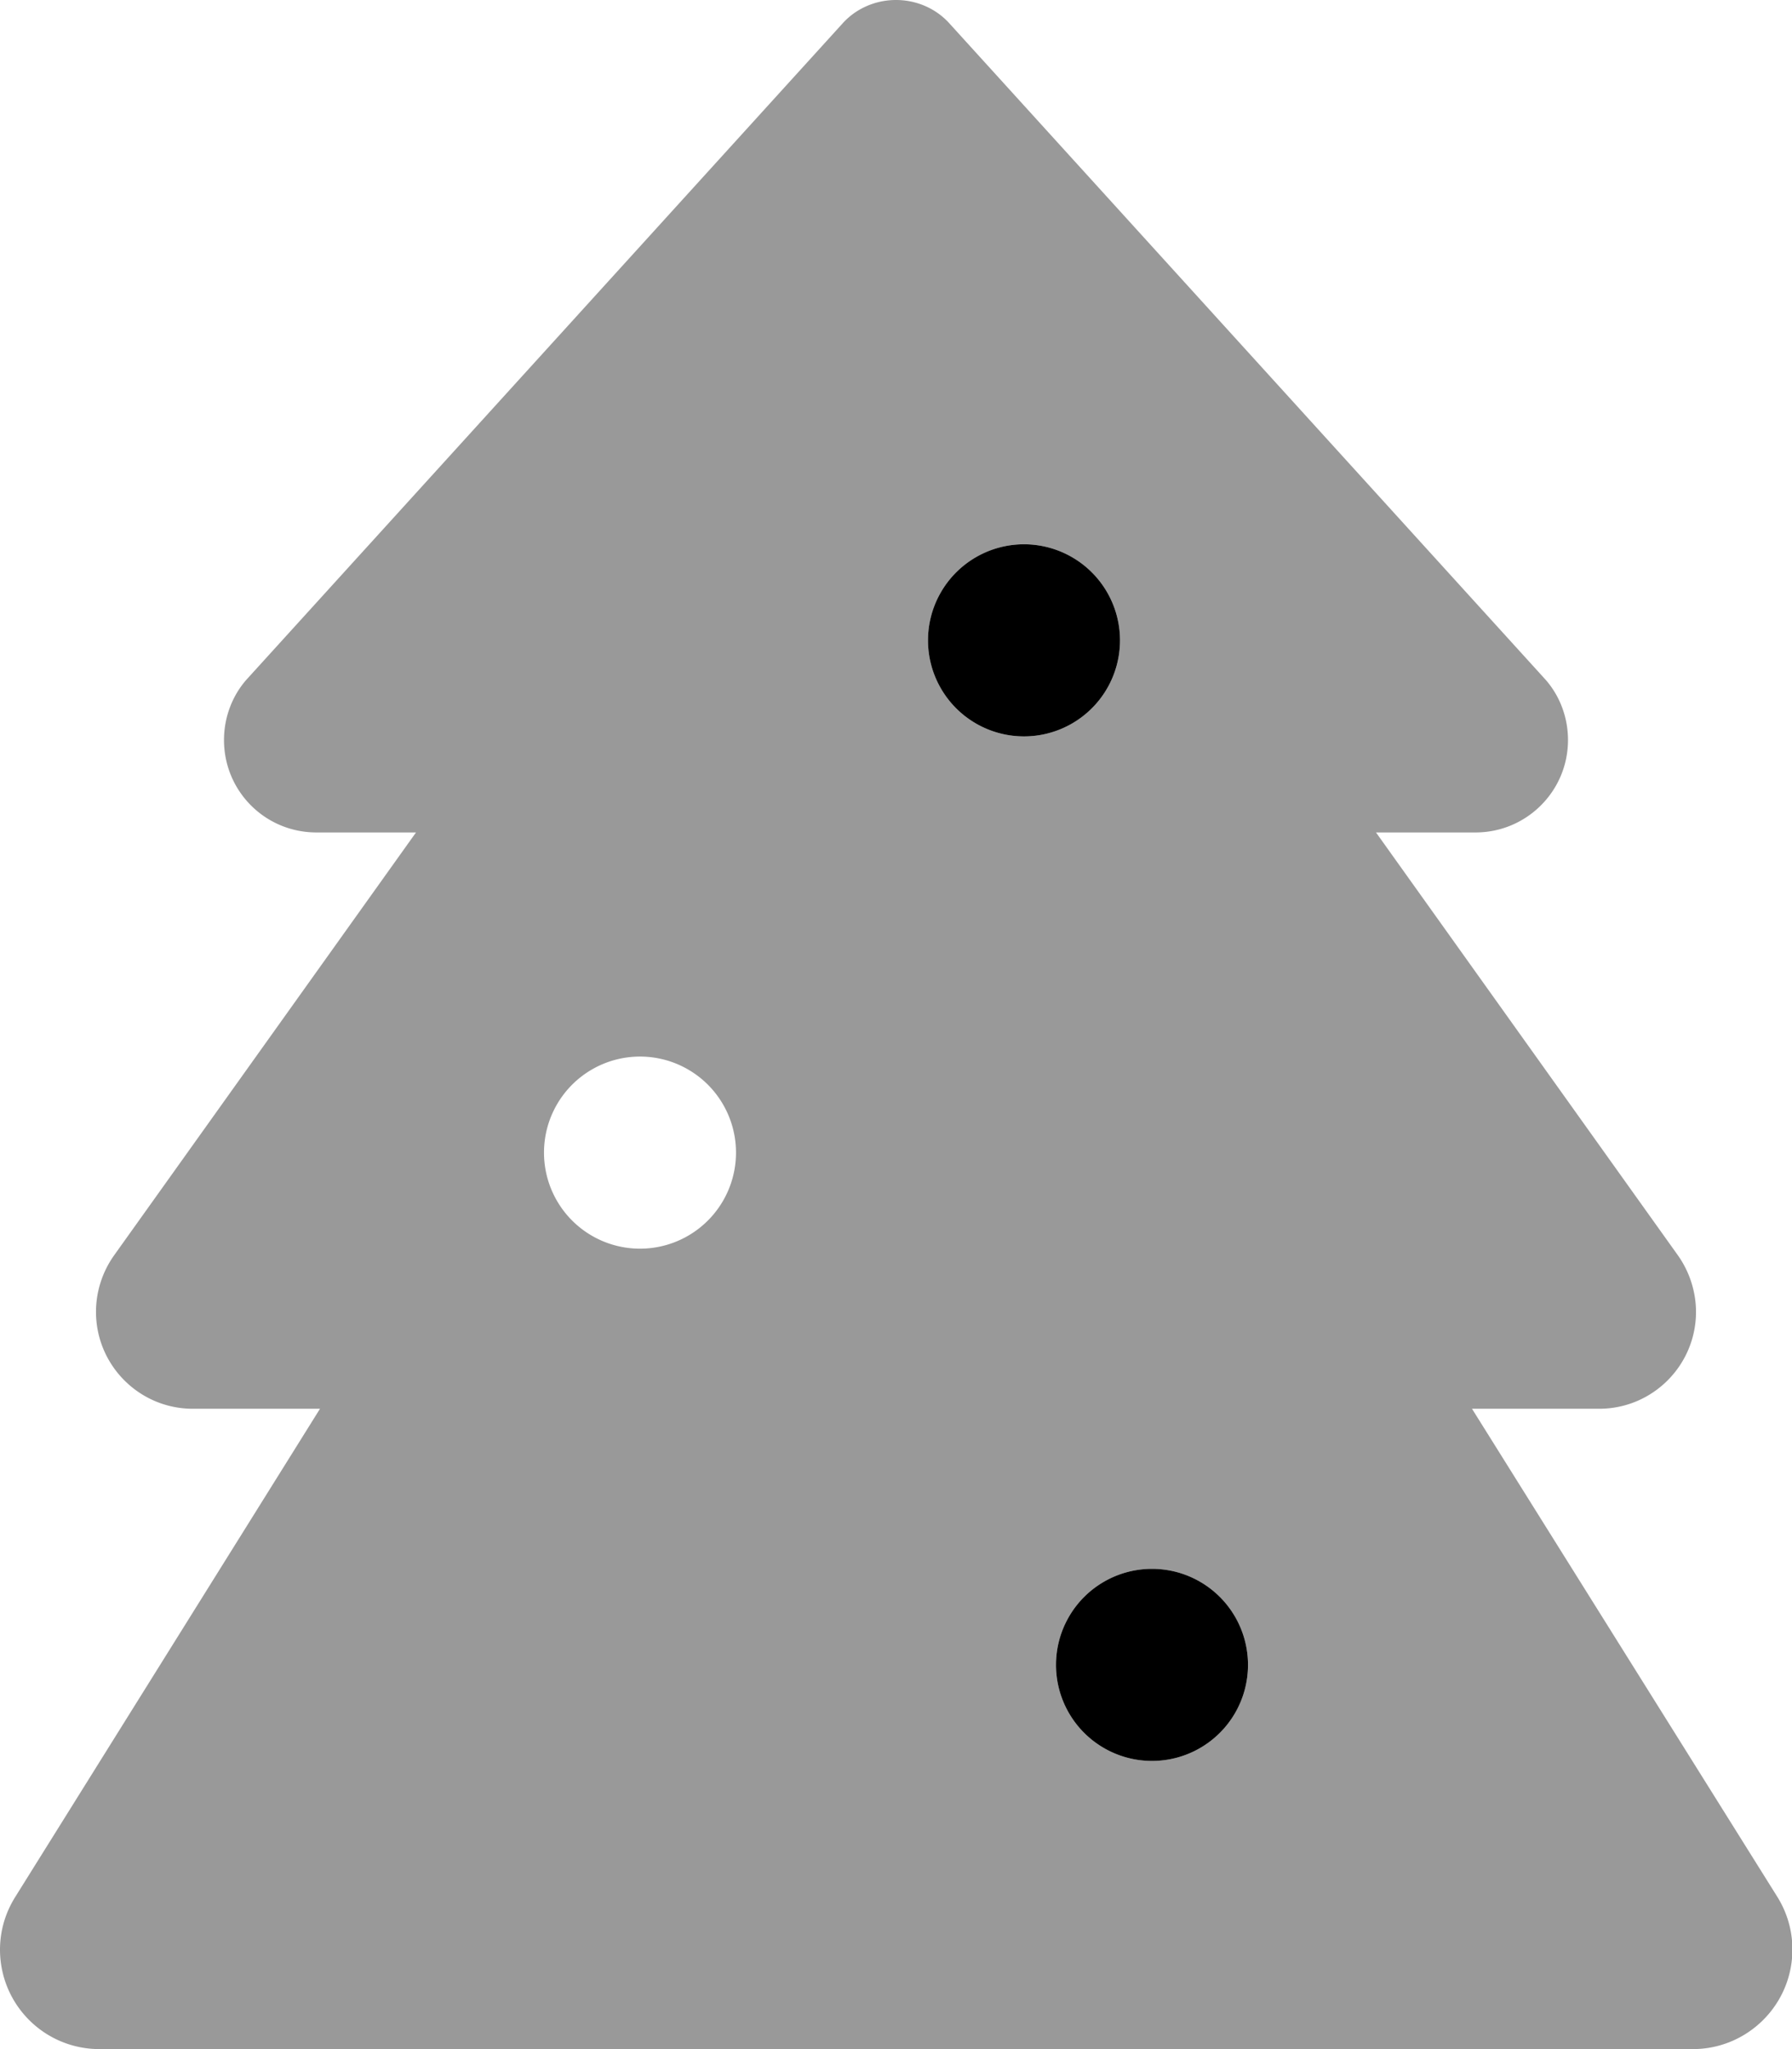
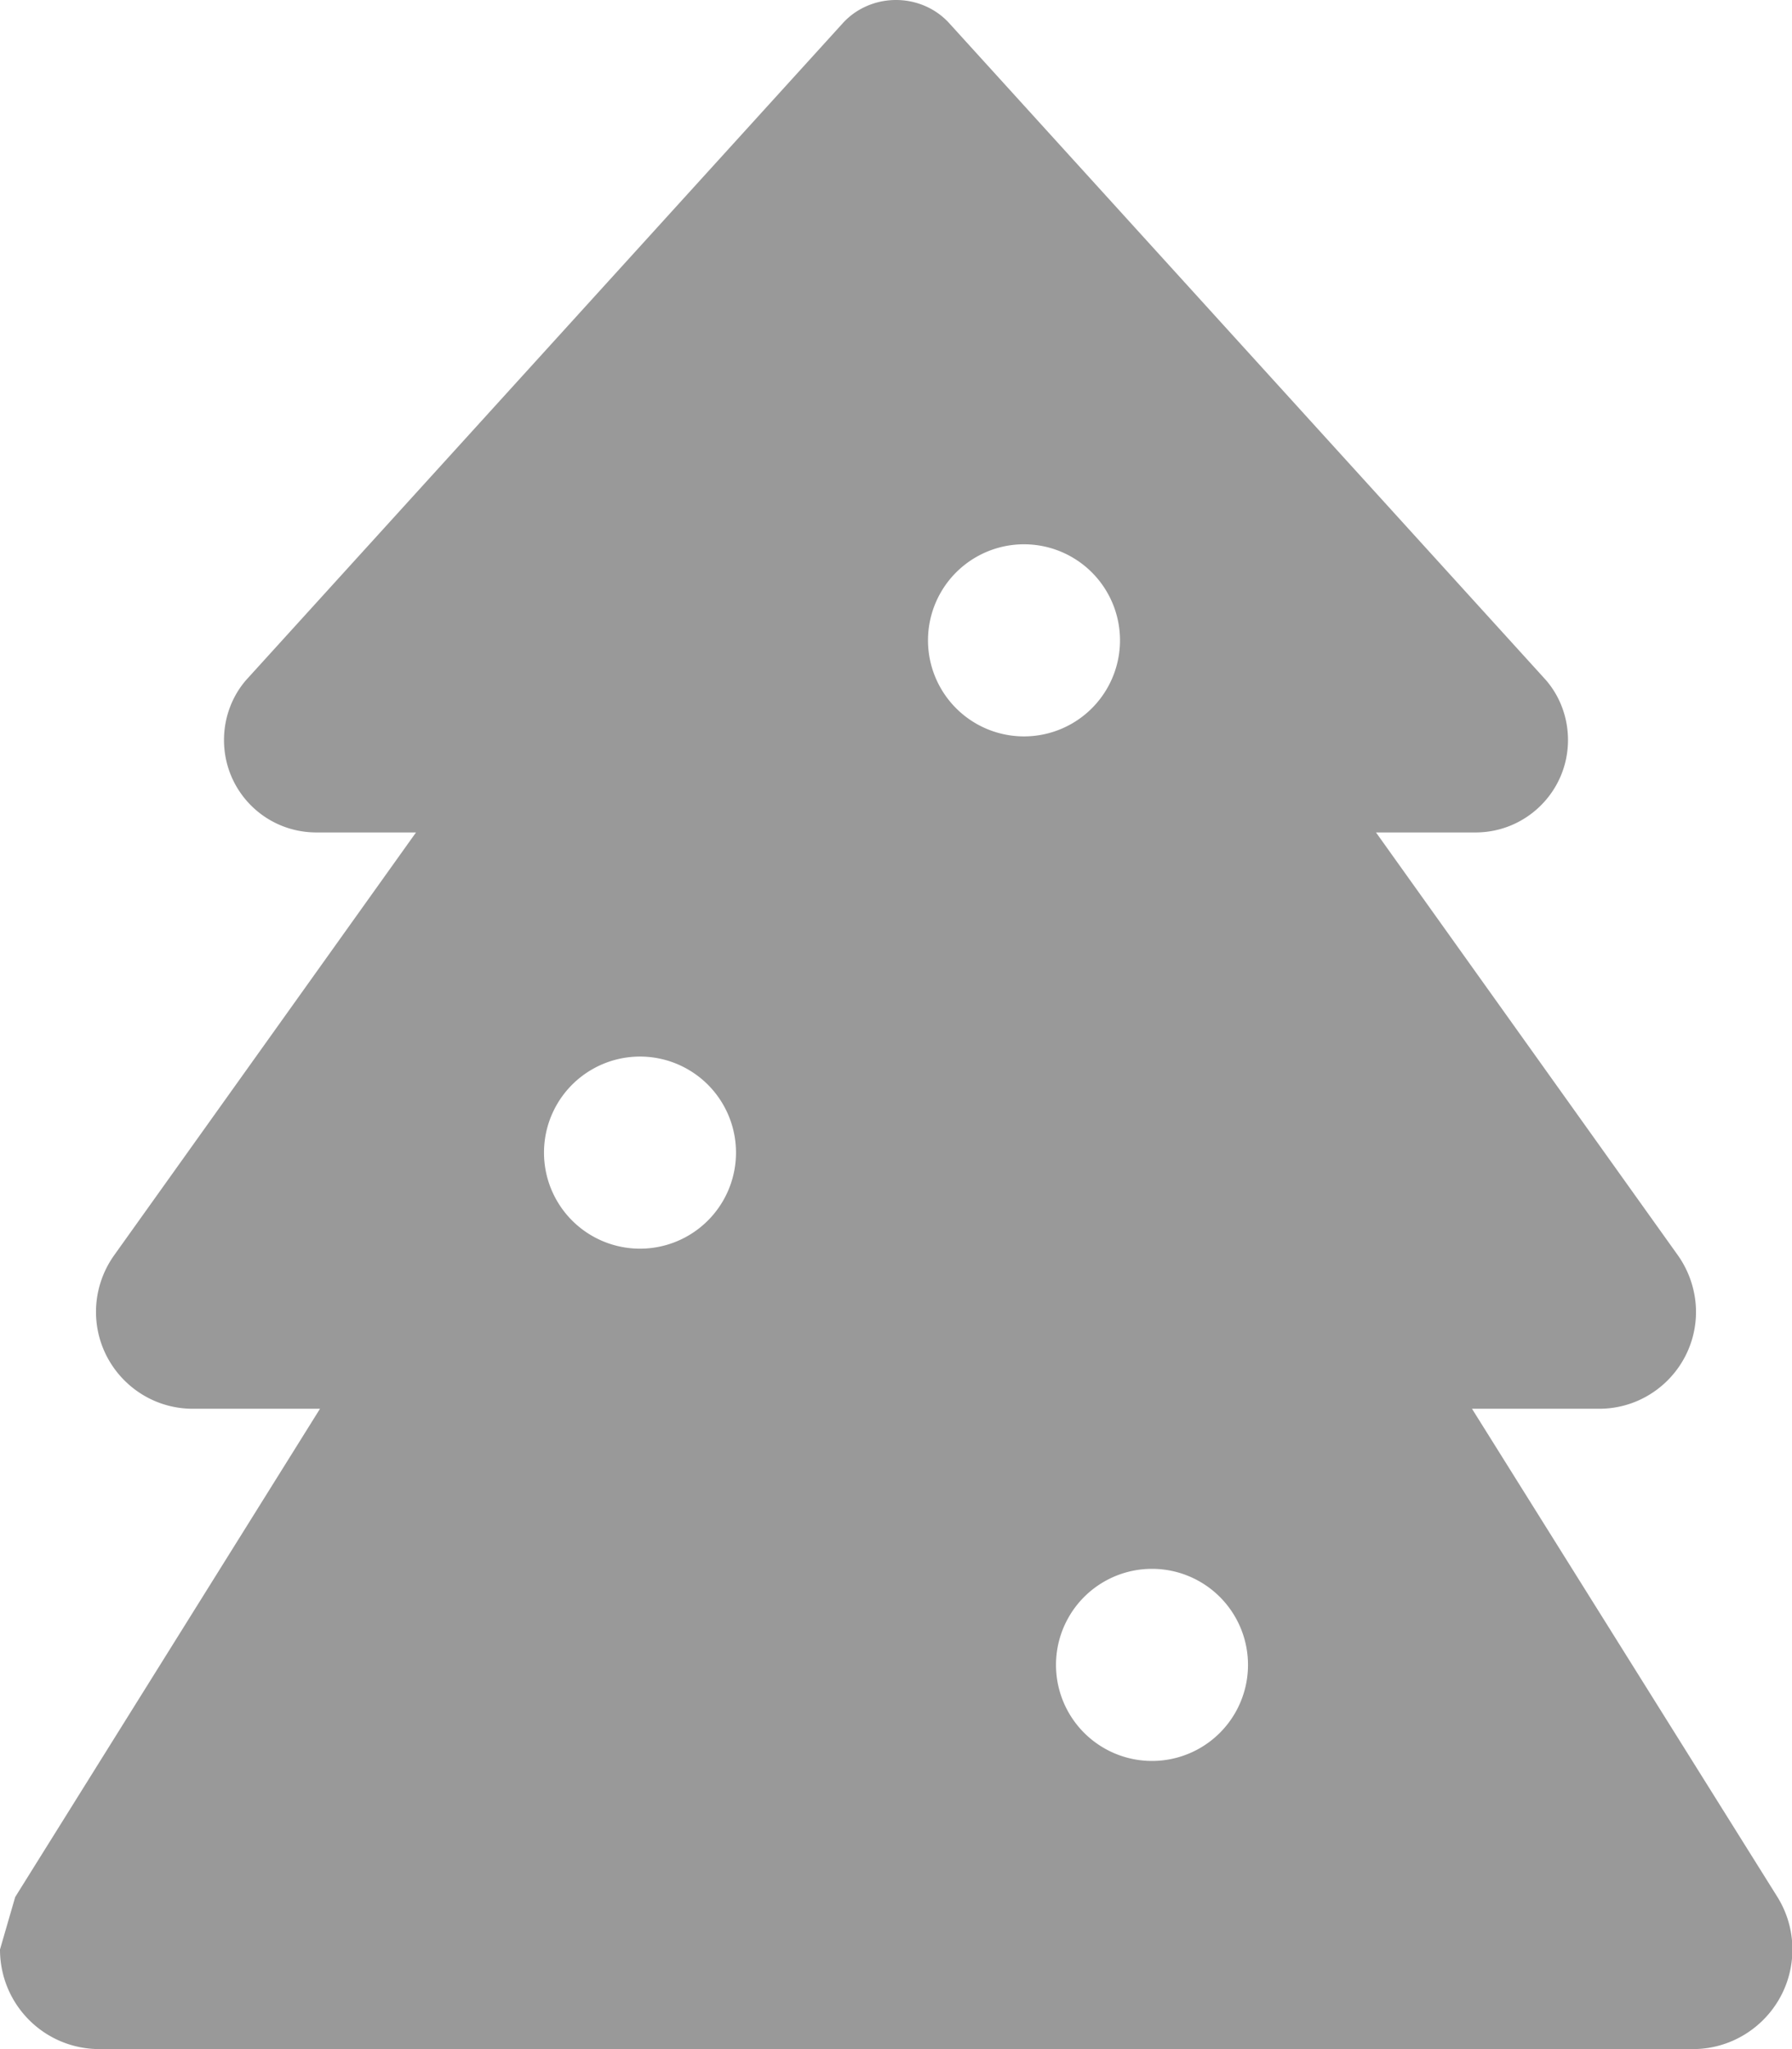
<svg xmlns="http://www.w3.org/2000/svg" viewBox="0 0 448 512">
-   <path class="fa-secondary" style="fill:inherit;opacity:.4;" d="M0 487.1C0 500.9 11.1 512 24.9 512l398.3 0c13.7 0 24.9-11.1 24.9-24.9c0-4.7-1.3-9.2-3.8-13.2L368 352l31.8 0c13.4 0 24.2-10.9 24.2-24.2c0-5-1.6-10-4.5-14.1L344 208l24.9 0c12.7 0 23.1-10.3 23.1-23.1c0-5.7-2.1-11.3-6-15.5L237.4 5.9C234 2.1 229.1 0 224 0s-10 2.1-13.4 5.9L62 169.4c-3.9 4.2-6 9.8-6 15.5C56 197.7 66.3 208 79.1 208l24.9 0L28.5 313.7c-2.9 4.1-4.5 9-4.5 14.1C24 341.1 34.8 352 48.2 352L80 352 3.8 474c-2.5 4-3.8 8.5-3.8 13.2zM184 288a24 24 0 1 1 -48 0 24 24 0 1 1 48 0zm96-128a24 24 0 1 1 -48 0 24 24 0 1 1 48 0zm32 256a24 24 0 1 1 -48 0 24 24 0 1 1 48 0z" />
-   <path class="fa-primary" style="fill:inherit;opacity:1;" d="M256 184a24 24 0 1 0 0-48 24 24 0 1 0 0 48zm32 256a24 24 0 1 0 0-48 24 24 0 1 0 0 48z" />
+   <path class="fa-secondary" style="fill:inherit;opacity:.4;" d="M0 487.1C0 500.9 11.1 512 24.9 512l398.3 0c13.7 0 24.9-11.1 24.9-24.9c0-4.7-1.3-9.2-3.8-13.2L368 352l31.8 0c13.4 0 24.2-10.9 24.2-24.2c0-5-1.6-10-4.5-14.1L344 208l24.9 0c12.7 0 23.1-10.3 23.1-23.1c0-5.7-2.1-11.3-6-15.5L237.4 5.9C234 2.1 229.1 0 224 0s-10 2.1-13.4 5.9L62 169.4c-3.9 4.2-6 9.8-6 15.5C56 197.7 66.3 208 79.1 208l24.9 0L28.5 313.7c-2.9 4.1-4.5 9-4.5 14.1C24 341.1 34.8 352 48.2 352L80 352 3.8 474zM184 288a24 24 0 1 1 -48 0 24 24 0 1 1 48 0zm96-128a24 24 0 1 1 -48 0 24 24 0 1 1 48 0zm32 256a24 24 0 1 1 -48 0 24 24 0 1 1 48 0z" />
</svg>